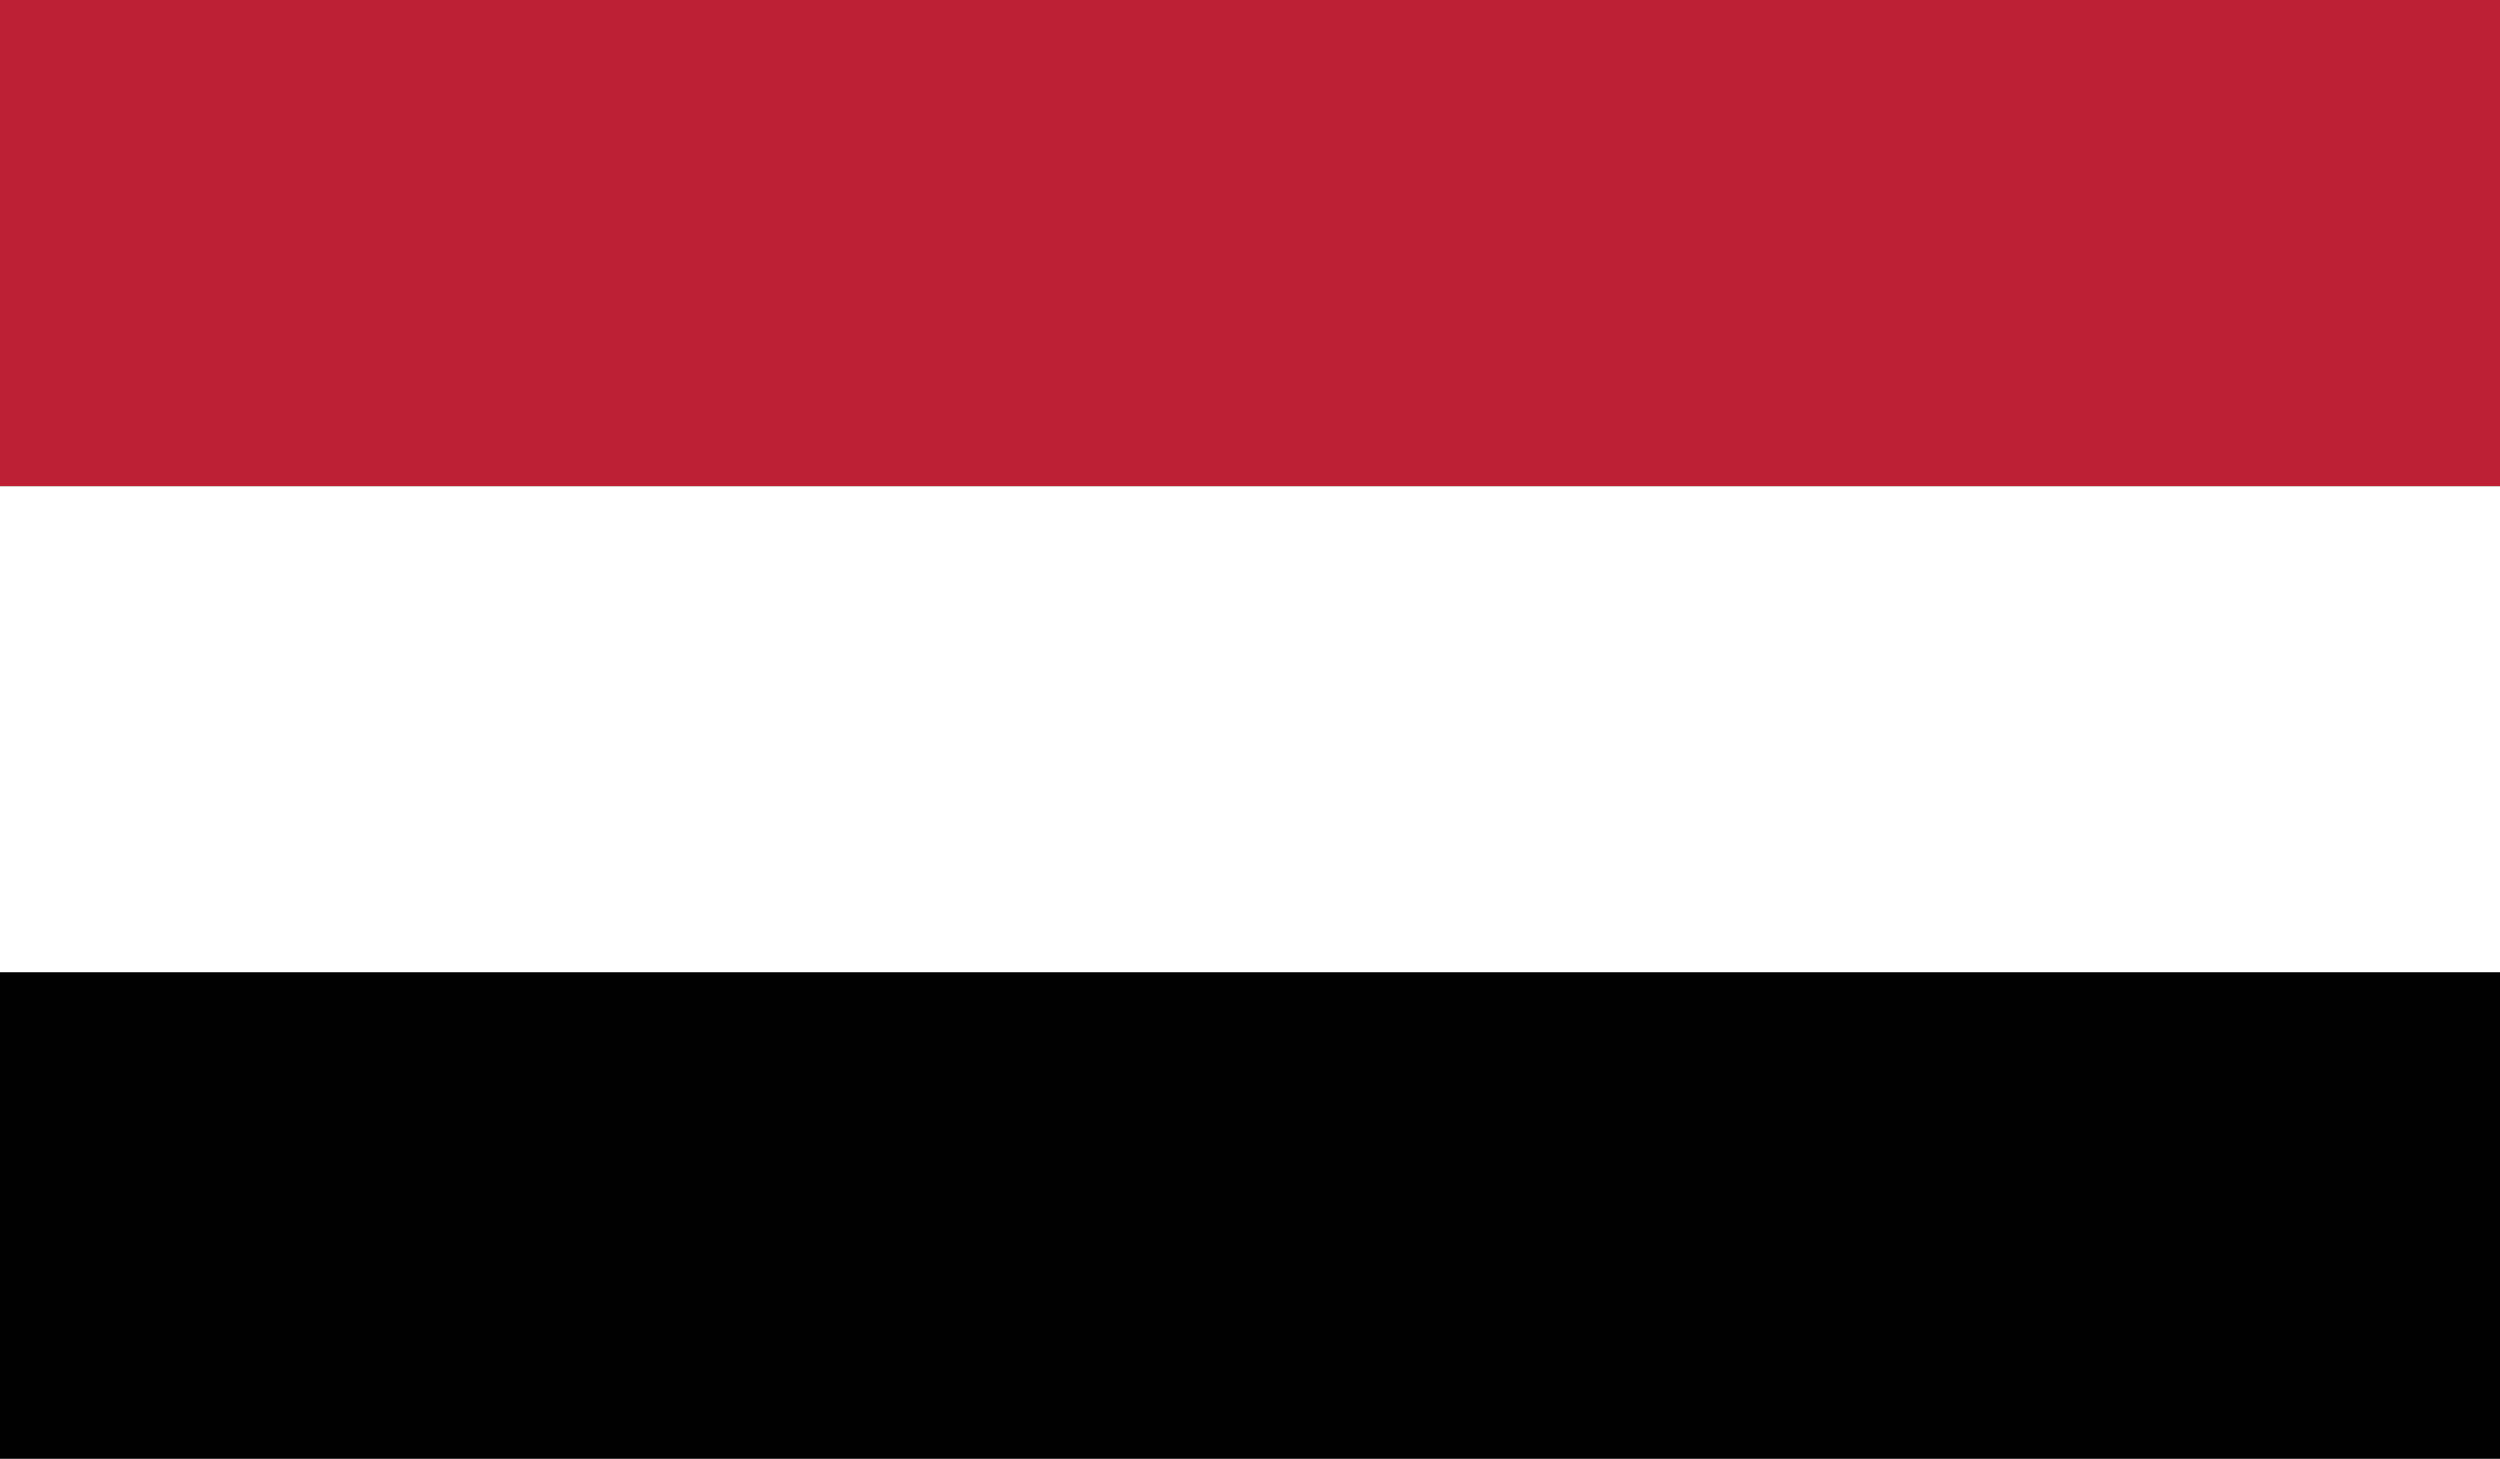
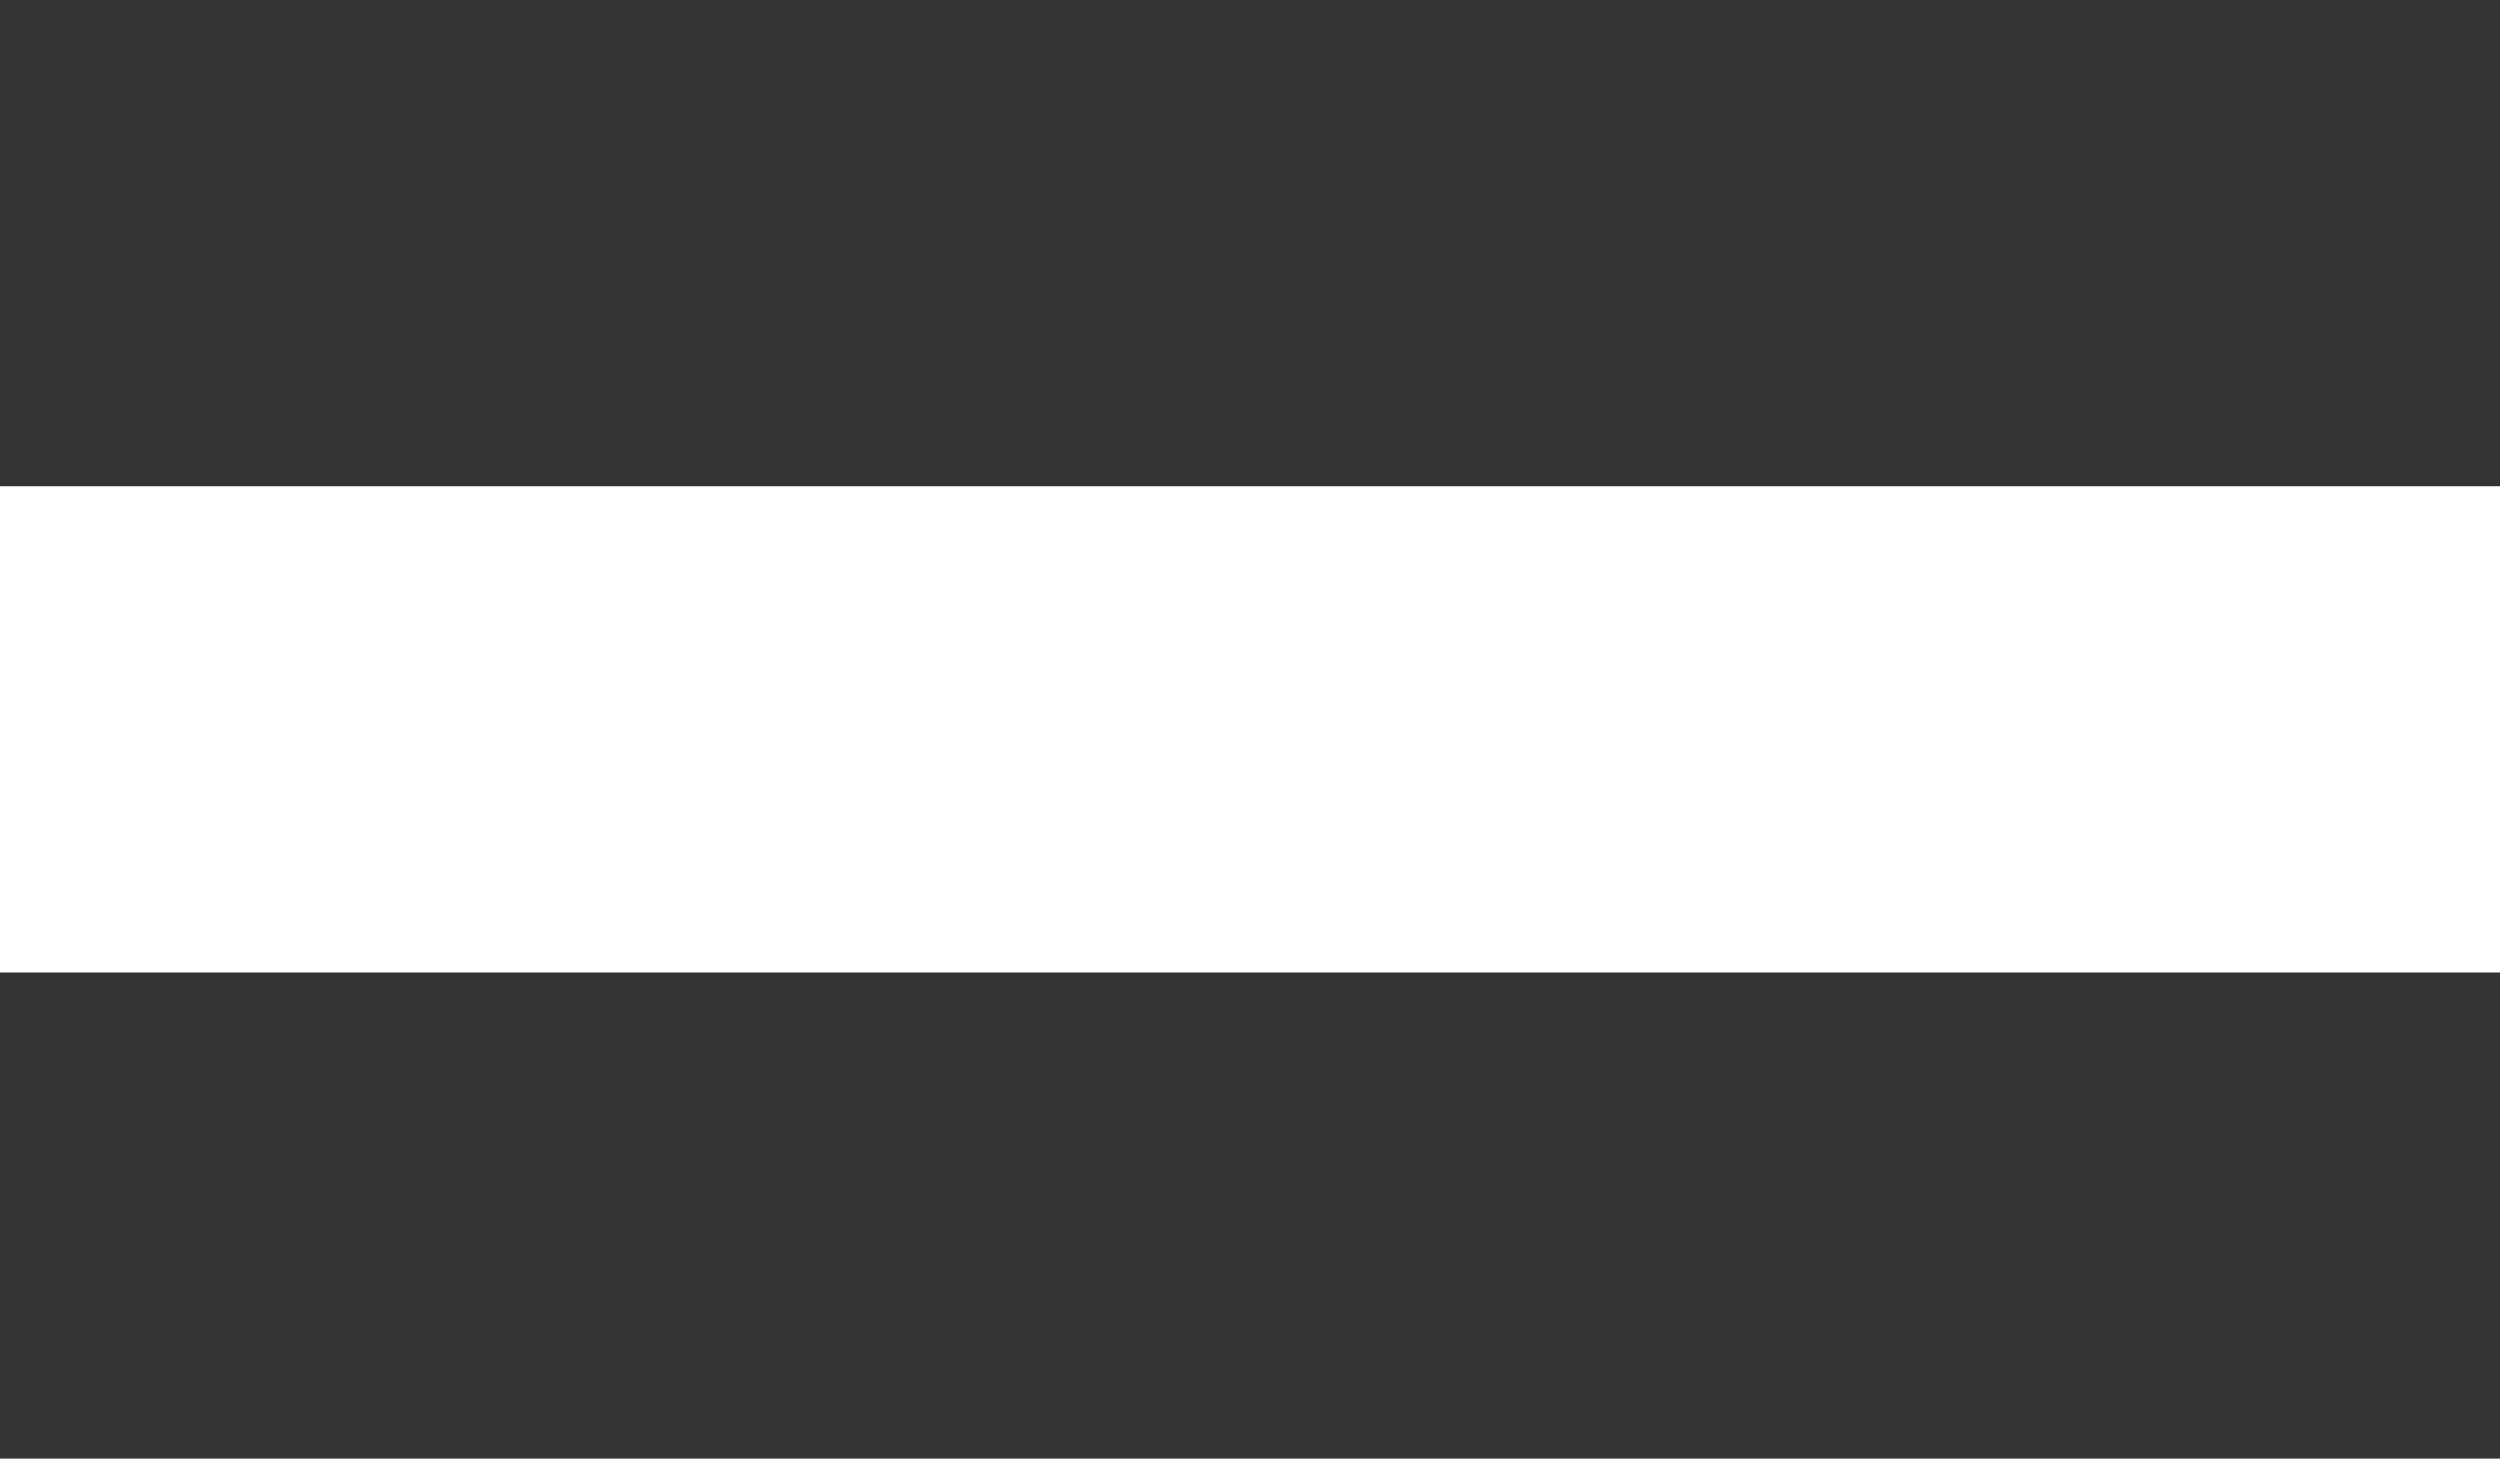
<svg xmlns="http://www.w3.org/2000/svg" viewBox="0 0 200 116.69">
  <rect x="0" y="0" width="200" height="116.69" fill="#333333" stroke="none" />
  <defs>
    <style>.cls-1{fill:none;}.cls-2{clip-path:url(#clip-path);}.cls-3{fill:#bd1f34;}.cls-4{fill:#fff;}.cls-5{fill:#010101;}</style>
    <clipPath id="clip-path">
      <rect class="cls-1" width="200" height="116.69" />
    </clipPath>
  </defs>
  <g id="Layer_2" data-name="Layer 2">
    <g id="Layer_1-2" data-name="Layer 1">
      <g id="YEMEN">
        <g class="cls-2">
-           <rect class="cls-3" width="200" height="38.9" />
          <rect class="cls-4" y="38.9" width="200" height="38.9" />
-           <rect class="cls-5" y="77.79" width="200" height="38.9" />
        </g>
      </g>
    </g>
  </g>
</svg>